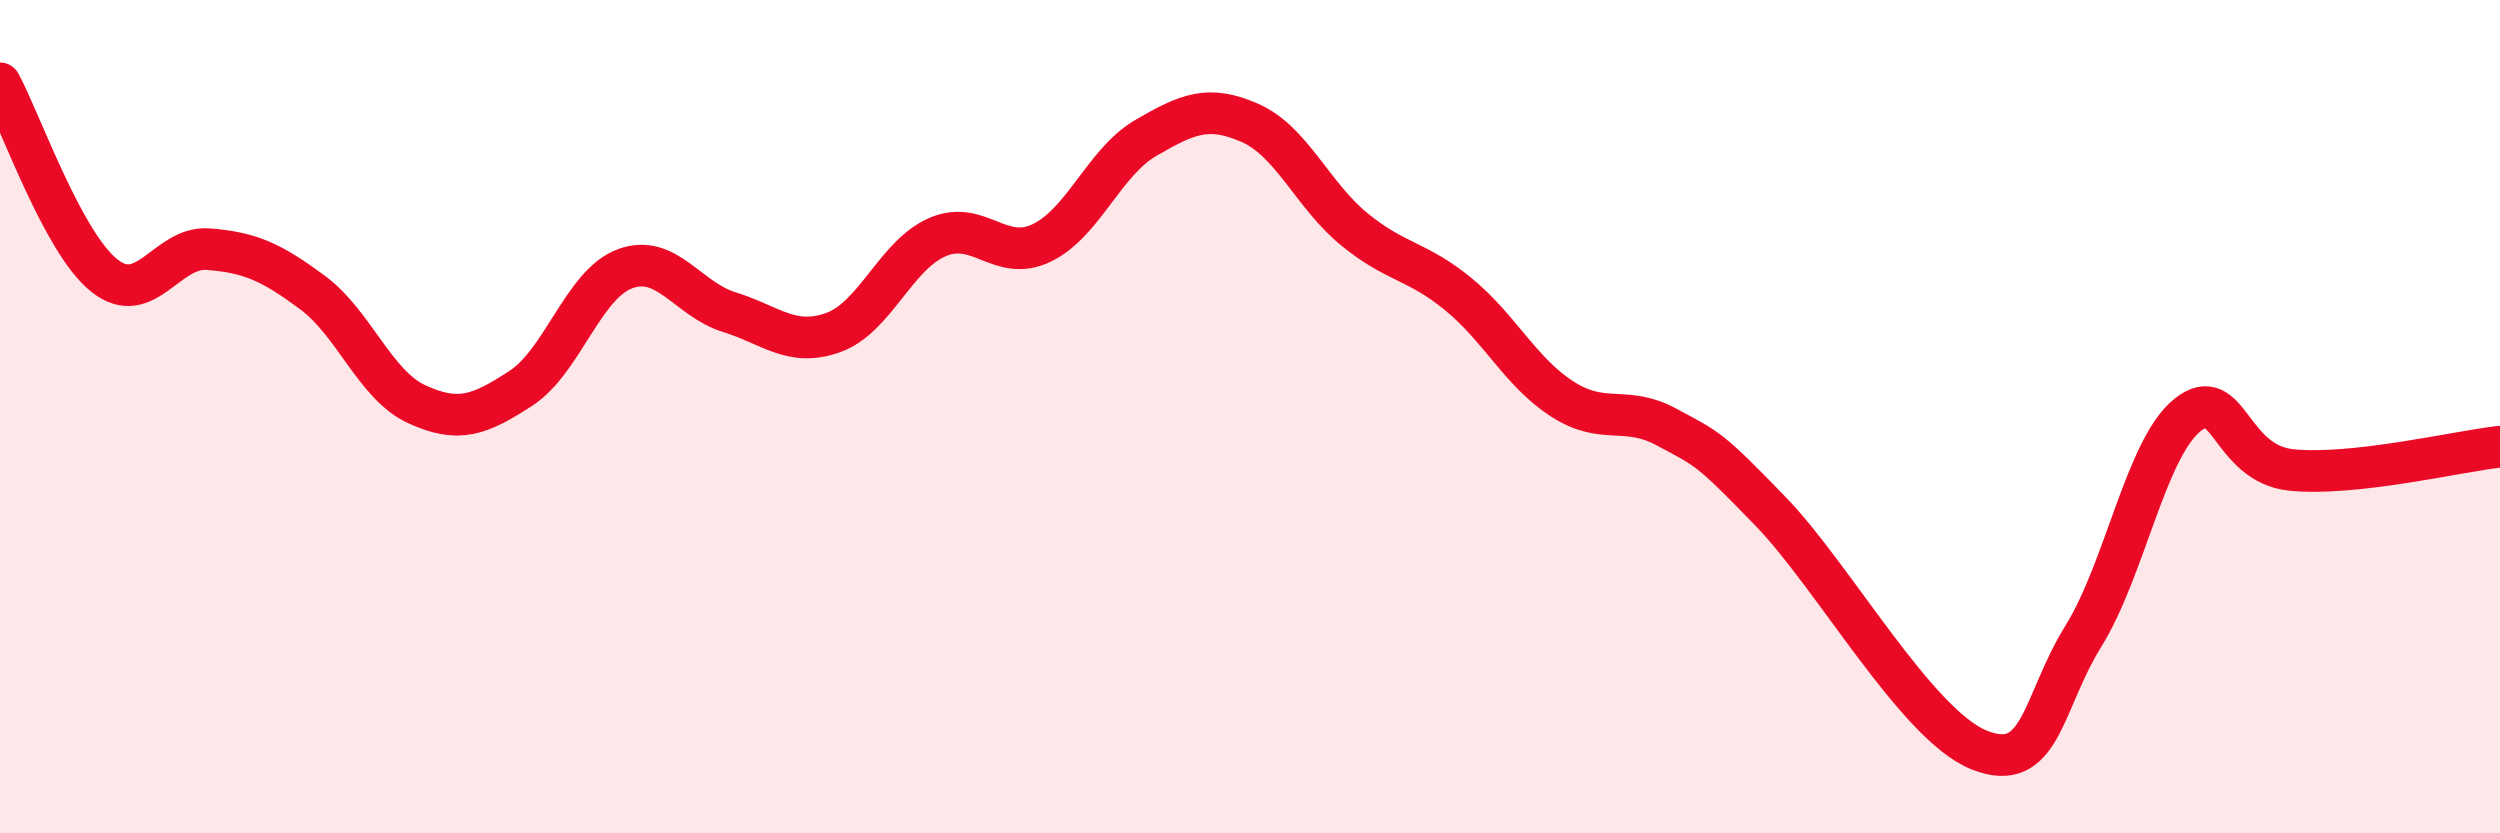
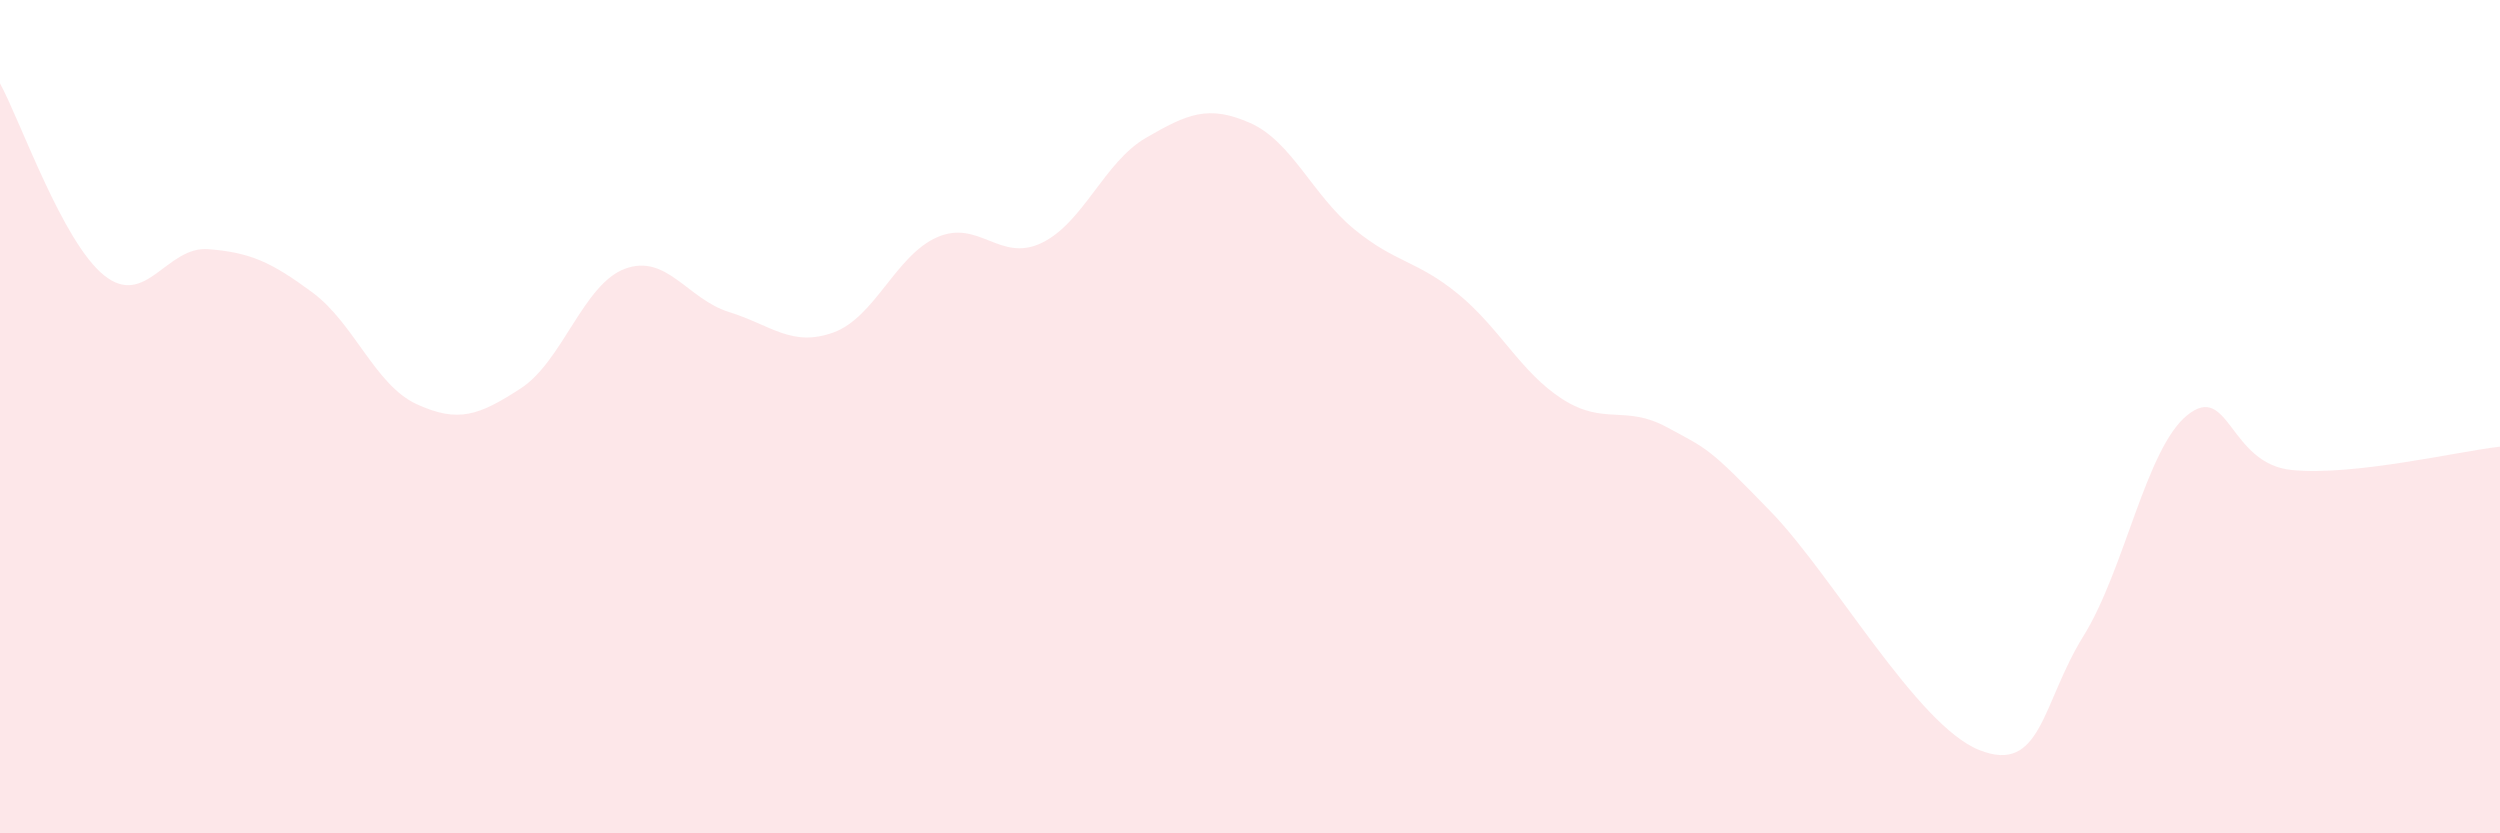
<svg xmlns="http://www.w3.org/2000/svg" width="60" height="20" viewBox="0 0 60 20">
  <path d="M 0,2 C 0.5,2.92 1.5,5.81 2.5,6.61 C 3.5,7.41 4,5.9 5,5.98 C 6,6.06 6.5,6.28 7.5,7.02 C 8.5,7.76 9,9.24 10,9.7 C 11,10.16 11.5,9.97 12.5,9.32 C 13.5,8.67 14,6.82 15,6.45 C 16,6.08 16.5,7.18 17.5,7.49 C 18.5,7.8 19,8.34 20,7.98 C 21,7.62 21.5,6.12 22.5,5.69 C 23.5,5.26 24,6.31 25,5.83 C 26,5.35 26.5,3.89 27.5,3.31 C 28.5,2.73 29,2.51 30,2.95 C 31,3.39 31.5,4.68 32.5,5.5 C 33.5,6.32 34,6.24 35,7.06 C 36,7.88 36.5,8.94 37.5,9.58 C 38.5,10.22 39,9.71 40,10.25 C 41,10.79 41,10.73 42.5,12.28 C 44,13.83 46,17.4 47.5,18 C 49,18.6 49,16.88 50,15.27 C 51,13.66 51.5,10.76 52.5,9.96 C 53.5,9.16 53.5,11.13 55,11.28 C 56.5,11.43 59,10.83 60,10.72L60 20L0 20Z" fill="#EB0A25" opacity="0.1" stroke-linecap="round" stroke-linejoin="round" />
-   <path d="M 0,2 C 0.5,2.92 1.5,5.81 2.5,6.61 C 3.5,7.41 4,5.9 5,5.98 C 6,6.06 6.5,6.28 7.5,7.02 C 8.5,7.76 9,9.24 10,9.7 C 11,10.16 11.5,9.97 12.5,9.32 C 13.5,8.67 14,6.82 15,6.45 C 16,6.08 16.5,7.18 17.5,7.49 C 18.5,7.8 19,8.34 20,7.98 C 21,7.62 21.5,6.12 22.5,5.69 C 23.5,5.26 24,6.31 25,5.83 C 26,5.35 26.5,3.89 27.5,3.31 C 28.5,2.73 29,2.51 30,2.95 C 31,3.39 31.5,4.68 32.5,5.5 C 33.5,6.32 34,6.24 35,7.06 C 36,7.88 36.5,8.94 37.5,9.58 C 38.5,10.22 39,9.71 40,10.25 C 41,10.79 41,10.73 42.5,12.28 C 44,13.83 46,17.4 47.5,18 C 49,18.6 49,16.88 50,15.27 C 51,13.66 51.5,10.76 52.5,9.96 C 53.5,9.16 53.5,11.13 55,11.28 C 56.5,11.43 59,10.83 60,10.72" stroke="#EB0A25" stroke-width="1" fill="none" stroke-linecap="round" stroke-linejoin="round" />
</svg>